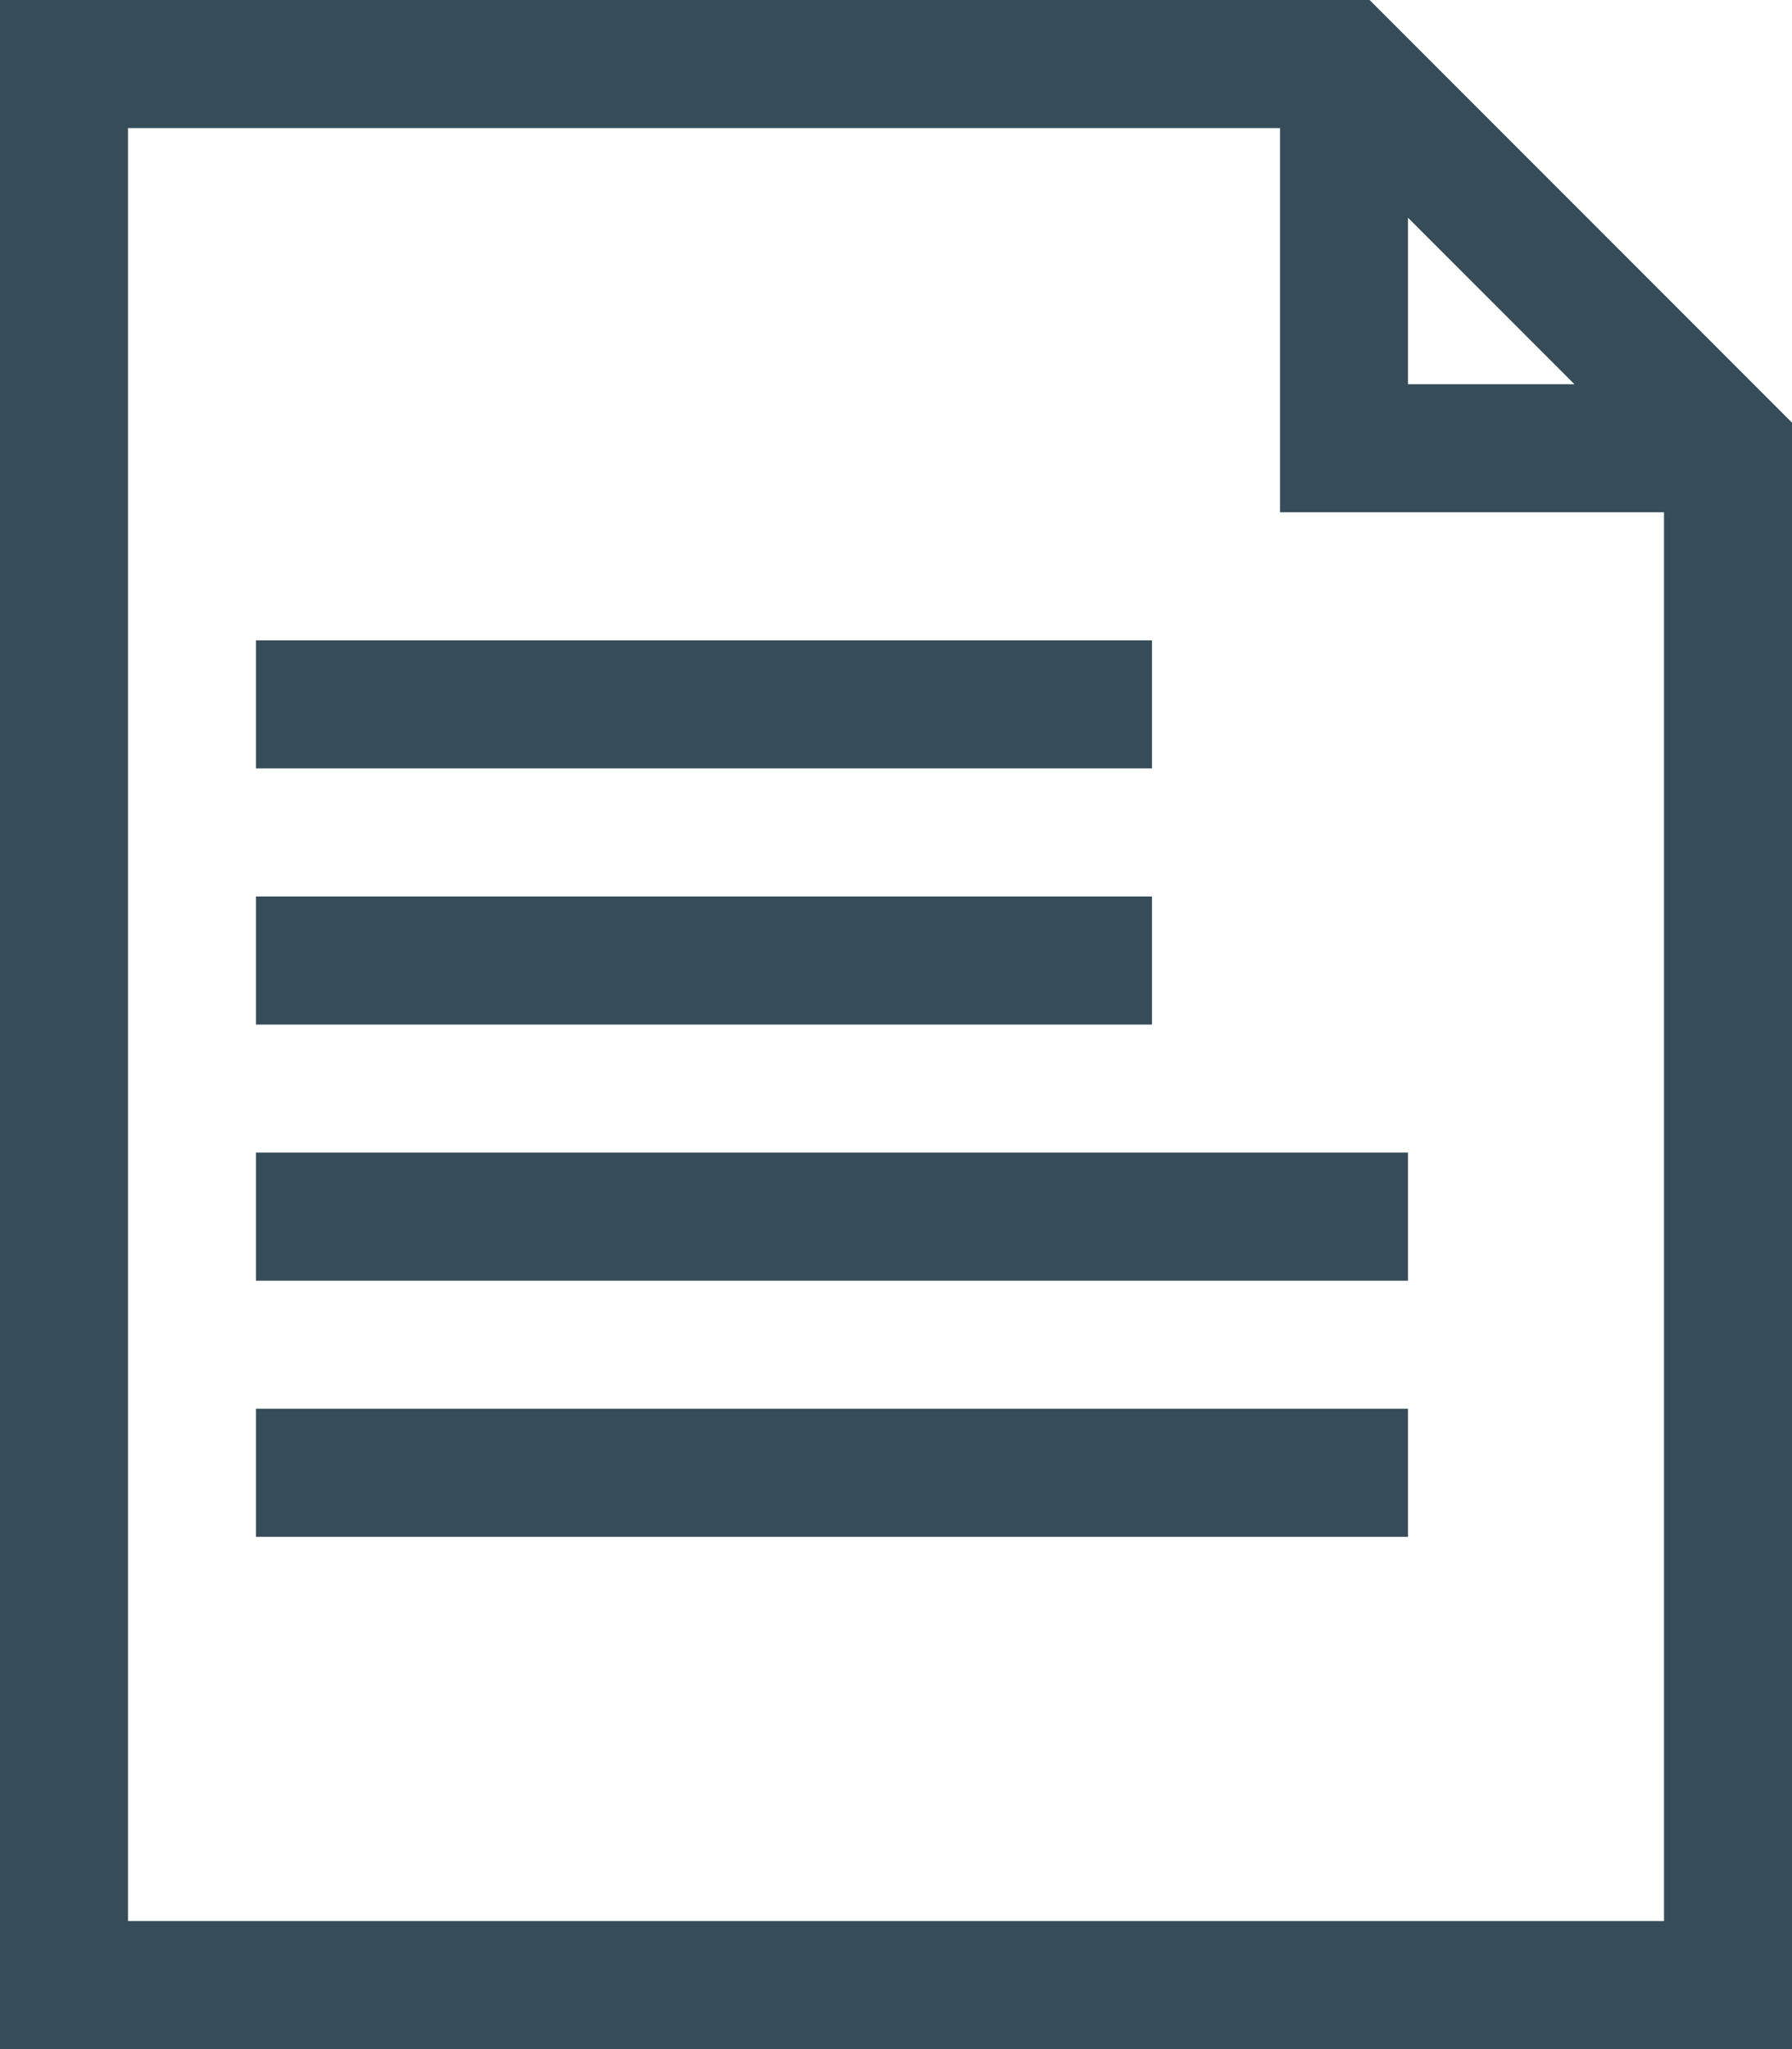
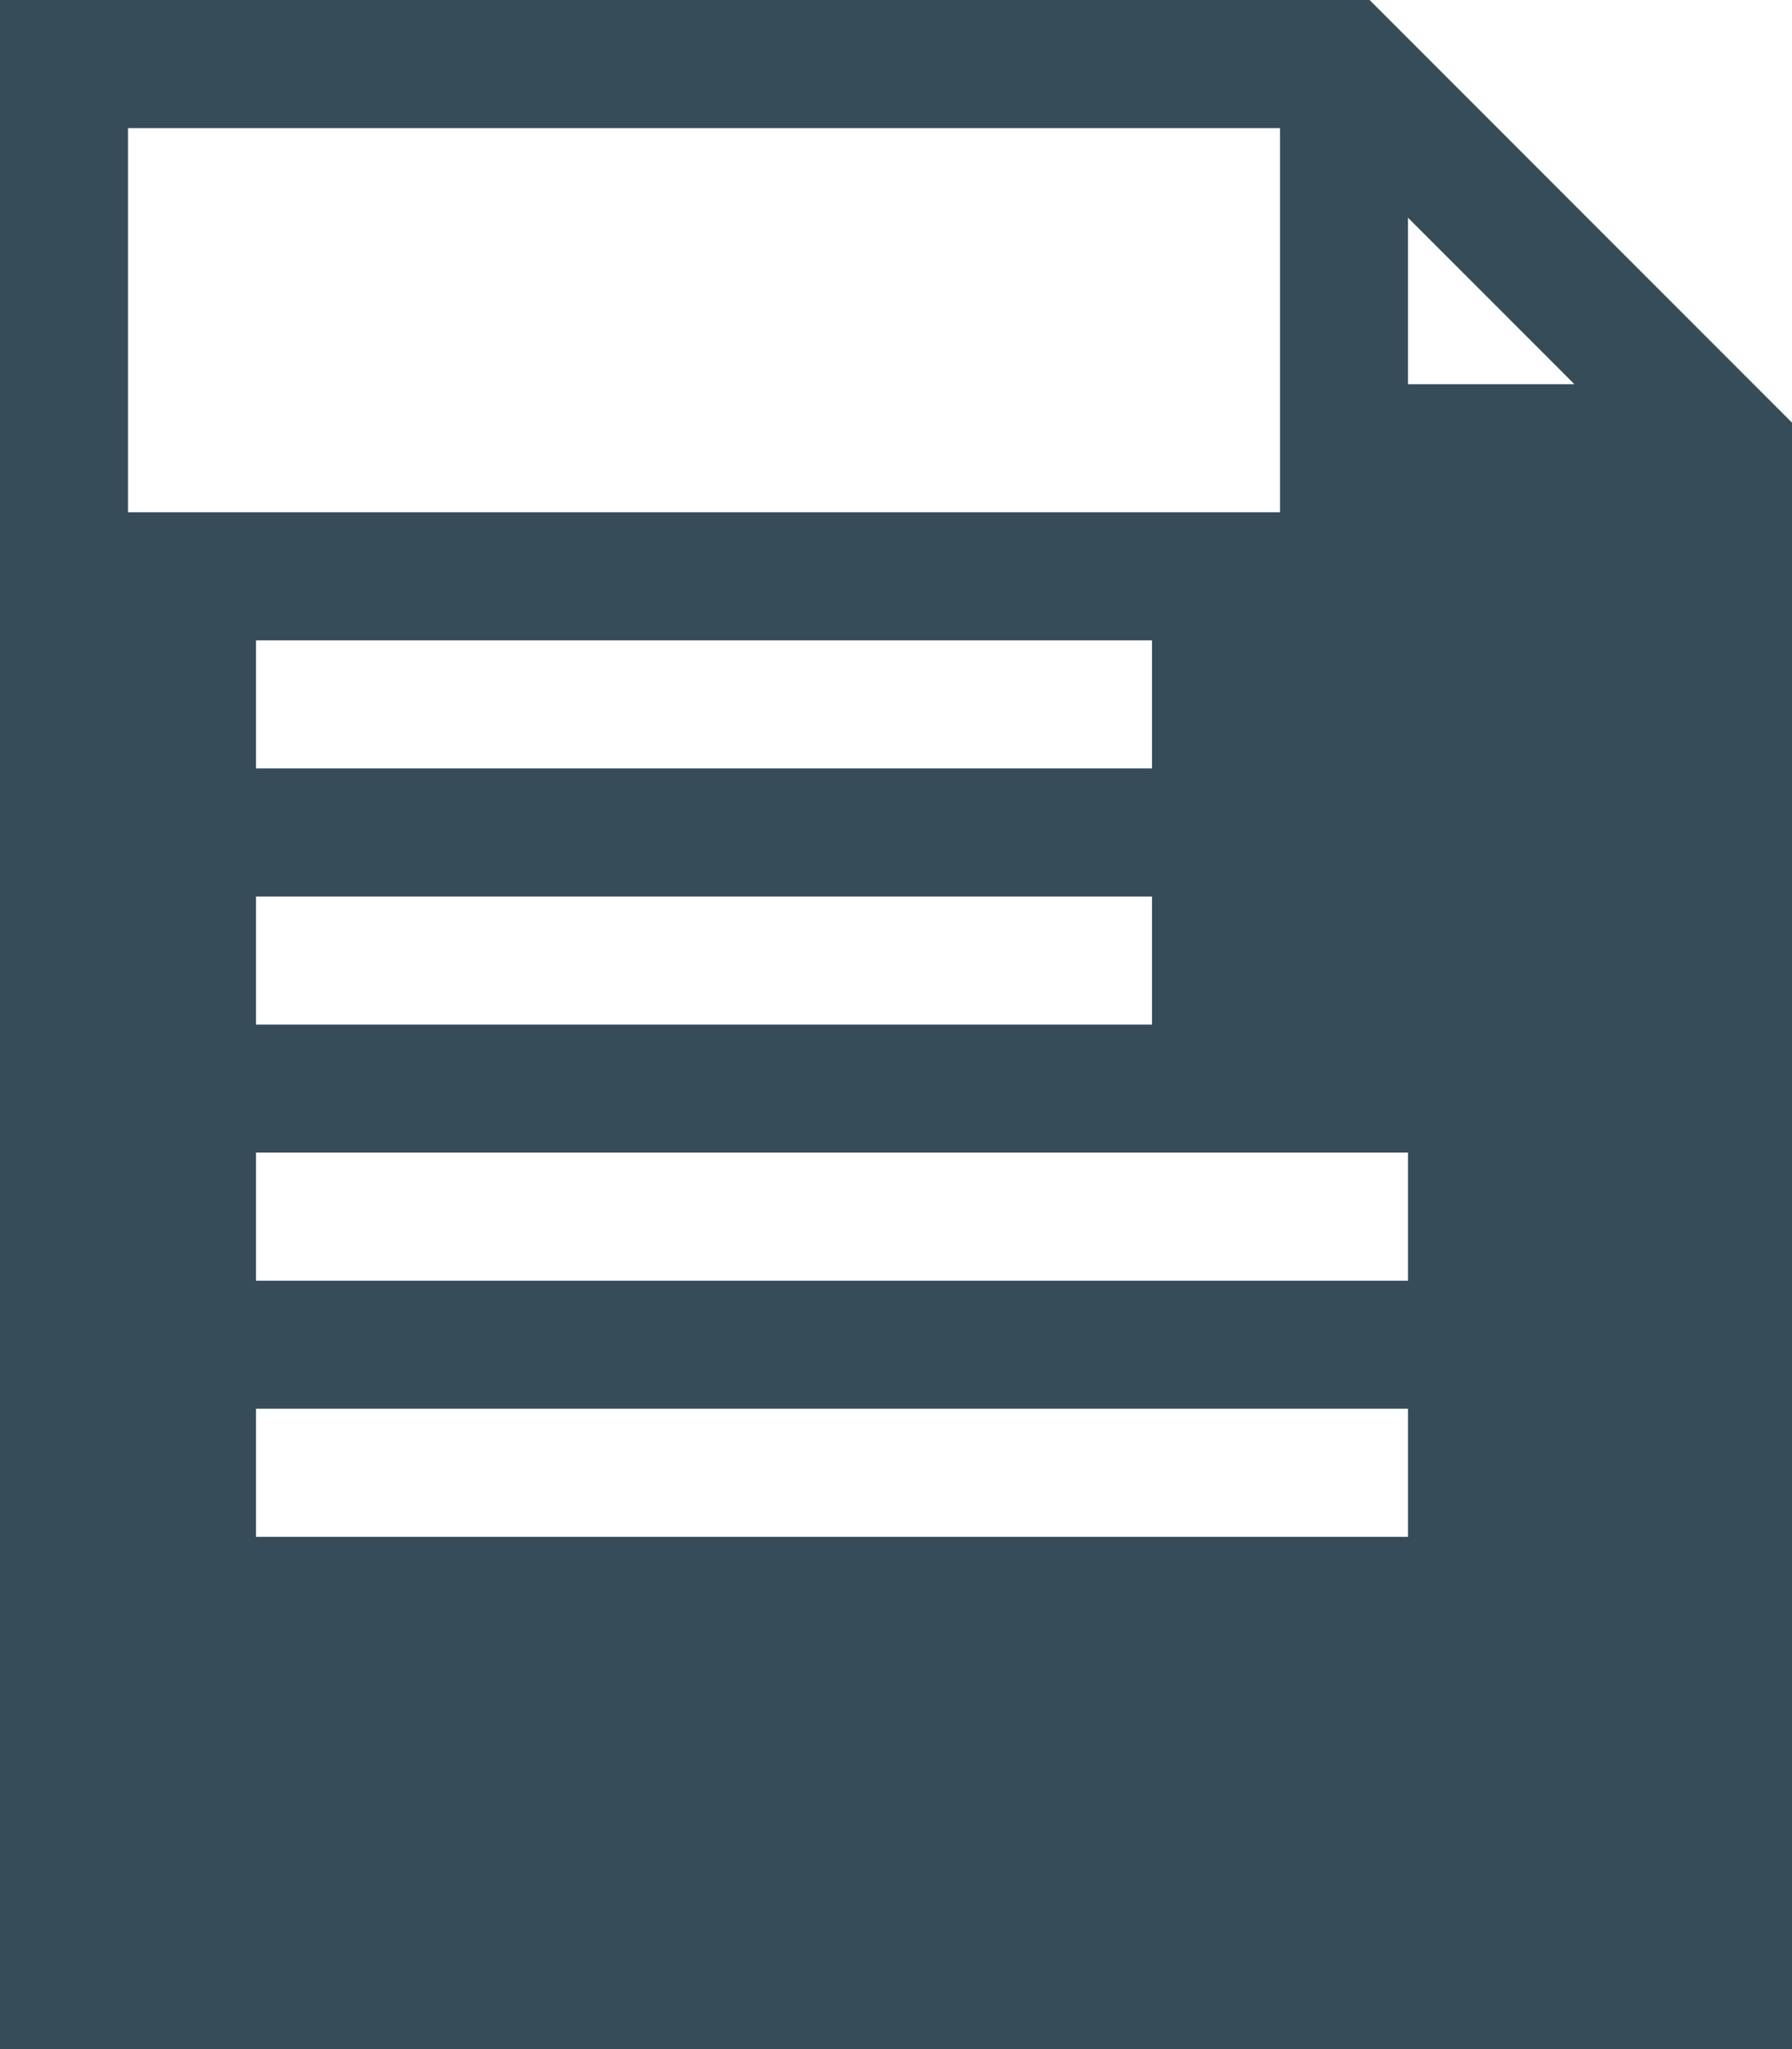
<svg xmlns="http://www.w3.org/2000/svg" id="Layer_1" width="14" height="16" viewBox="0 0 14 16">
  <style>.path-file-doc-st0{fill-rule:evenodd;clip-rule:evenodd;fill:#364c59}</style>
-   <path class="path-file-doc-st0" d="M0 16V0h10.7L14 3.3V16H0zM11 1.7V3h1.3L11 1.7zM13 4h-3V1H1v14h12V4zM9 6H2V5h7v1zm0 2H2V7h7v1zm2 2H2V9h9v1zm0 2H2v-1h9v1z" />
+   <path class="path-file-doc-st0" d="M0 16V0h10.7L14 3.3V16H0zM11 1.7V3h1.3L11 1.7zM13 4h-3V1H1v14V4zM9 6H2V5h7v1zm0 2H2V7h7v1zm2 2H2V9h9v1zm0 2H2v-1h9v1z" />
</svg>